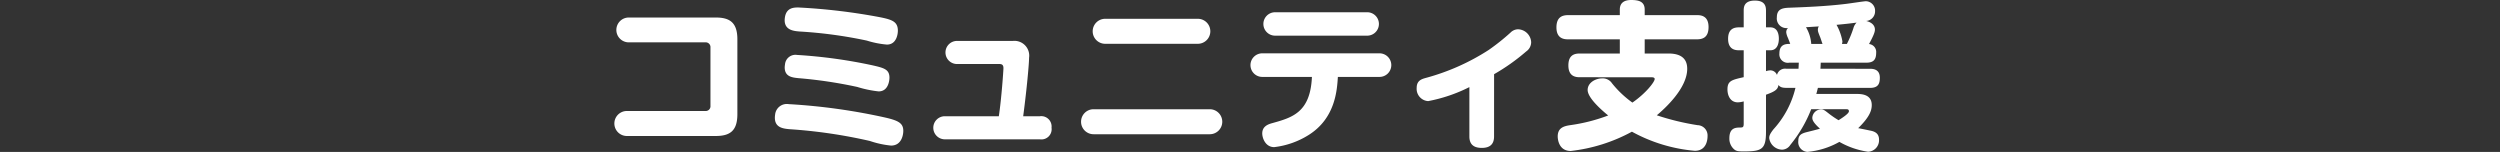
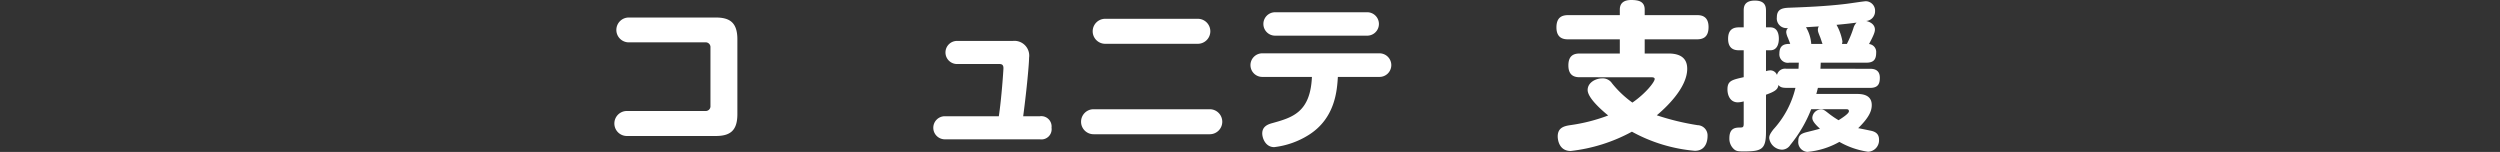
<svg xmlns="http://www.w3.org/2000/svg" width="350" height="21.268" viewBox="0 0 350 21.268">
  <rect x="0" y="0" width="350" height="21.268" fill="#333333" stroke="none" />
  <g id="sec07-text31" transform="translate(-1353 -2435)">
    <g id="グループ_101" data-name="グループ 101" transform="translate(1040.568 -8117.641)">
      <g id="グループ_100" data-name="グループ 100">
        <path id="パス_818" data-name="パス 818" d="M411.161,10568.179a.667.667,0,0,0,.735-.735v-8.138a.669.669,0,0,0-.735-.735h-10.7a1.739,1.739,0,1,1,0-3.478h12.172c1.984,0,3.032.713,3.032,3.054v10.479c0,2.3-1,3.054-3.032,3.054H400.193a1.75,1.75,0,1,1,0-3.5Z" fill="#fff" />
-         <path id="パス_819" data-name="パス 819" d="M422.863,10567.22a84.133,84.133,0,0,1,13.6,1.9c1.806.424,2.43.8,2.43,1.851,0,.445-.178,2.051-1.717,2.051a13.1,13.1,0,0,1-2.965-.646,71.335,71.335,0,0,0-11.28-1.65c-.869-.089-2.251-.2-1.984-2.028A1.649,1.649,0,0,1,422.863,10567.22Zm1.159-6.888a70.27,70.27,0,0,1,10.634,1.471c1.539.356,2.3.558,2.3,1.717,0,.2-.067,1.917-1.516,1.917a15.916,15.916,0,0,1-2.988-.623,63.172,63.172,0,0,0-8.2-1.228c-.914-.089-1.962-.2-1.962-1.516a3.489,3.489,0,0,1,.044-.424A1.466,1.466,0,0,1,424.022,10560.332Zm.179-6.644a83.87,83.87,0,0,1,11.526,1.382c1.627.334,2.407.624,2.407,1.873,0,.312-.112,1.939-1.538,1.939a12.949,12.949,0,0,1-2.809-.558,62.513,62.513,0,0,0-9.386-1.271c-.846-.067-2.385-.179-2.073-2.029C422.551,10553.688,423.621,10553.688,424.2,10553.688Z" fill="#fff" />
        <path id="パス_820" data-name="パス 820" d="M458.02,10568.914a1.446,1.446,0,0,1,1.627,1.605,1.431,1.431,0,0,1-1.627,1.627H444.71a1.616,1.616,0,0,1,0-3.232h7.558c.379-2.5.646-6.442.646-6.732,0-.4-.156-.579-.557-.579h-5.885a1.617,1.617,0,1,1,0-3.232h7.757a2.073,2.073,0,0,1,2.274,2.362c0,.736-.289,4.146-.824,8.182Z" fill="#fff" />
        <path id="パス_821" data-name="パス 821" d="M481.8,10567.934a1.75,1.75,0,1,1,0,3.5H465.531a1.75,1.75,0,1,1,0-3.5Zm-1.672-12.662a1.75,1.75,0,1,1,0,3.5H467.158a1.75,1.75,0,1,1,0-3.5Z" fill="#fff" />
        <path id="パス_822" data-name="パス 822" d="M489.206,10563.408a1.651,1.651,0,1,1,0-3.3h16.3a1.651,1.651,0,1,1,0,3.3h-5.773c-.112,1.851-.357,5.8-4.1,8.137a11.584,11.584,0,0,1-4.815,1.694c-1.227,0-1.672-1.271-1.672-1.917,0-.981.8-1.271,1.337-1.426,2.9-.8,5.395-1.518,5.618-6.488Zm14.579-9.051a1.639,1.639,0,1,1,0,3.276H490.944a1.638,1.638,0,1,1,0-3.276Z" fill="#fff" />
-         <path id="パス_823" data-name="パス 823" d="M521.6,10571.746c0,.958-.446,1.6-1.716,1.6-1,0-1.739-.379-1.739-1.6v-6.911a21.807,21.807,0,0,1-5.774,1.962,1.722,1.722,0,0,1-1.605-1.851c0-1.025.691-1.227,1.226-1.382a31.125,31.125,0,0,0,8.85-3.924,30.316,30.316,0,0,0,3.055-2.43,1.522,1.522,0,0,1,1.047-.469,1.9,1.9,0,0,1,1.851,1.806,1.583,1.583,0,0,1-.691,1.293,28.24,28.24,0,0,1-4.5,3.188Z" fill="#fff" />
        <path id="パス_824" data-name="パス 824" d="M533.611,10563.452c-.535,0-1.606-.066-1.606-1.649,0-1.449.826-1.672,1.606-1.672h5.595v-1.984h-7.223c-.512,0-1.65-.044-1.65-1.672,0-1.471.848-1.717,1.65-1.717h7.223v-.779c0-1.026.736-1.338,1.583-1.338,1,0,1.9.178,1.9,1.338v.779h7.29c.49,0,1.65.022,1.65,1.673,0,1.516-.892,1.716-1.65,1.716h-7.29v1.984h3.321c1.94,0,2.631.869,2.631,2.141,0,2.741-3.143,5.573-4.258,6.509a35.092,35.092,0,0,0,5.707,1.383,1.438,1.438,0,0,1,1.4,1.516c0,.379-.067,2.073-1.784,2.073a22.262,22.262,0,0,1-8.806-2.675,23.354,23.354,0,0,1-8.56,2.7c-1.783,0-1.828-1.851-1.828-2.028,0-1.227.869-1.449,1.717-1.583a24.311,24.311,0,0,0,5.35-1.36c-.981-.8-2.876-2.475-2.876-3.566,0-1.025,1.092-1.628,2.051-1.628a1.55,1.55,0,0,1,1.36.691,14.36,14.36,0,0,0,2.853,2.7c1.94-1.338,3.121-2.92,3.121-3.3,0-.246-.334-.246-.468-.246Z" fill="#fff" />
        <path id="パス_825" data-name="パス 825" d="M574.228,10562.271c.423,0,1.381.044,1.381,1.248,0,.892-.267,1.427-1.381,1.427h-7.291c-.111.446-.156.624-.223.847h5.6c.624,0,2.163,0,2.163,1.561,0,.825-.379,1.739-1.9,3.232.133.022.289.045,1.672.335.6.111,1.248.356,1.248,1.271a1.606,1.606,0,0,1-1.538,1.694,11.407,11.407,0,0,1-4.013-1.382,11.106,11.106,0,0,1-4.481,1.4,1.369,1.369,0,0,1-1.271-1.538c0-.758.357-1,1.071-1.2.445-.111,1.627-.4,1.961-.513-1.025-.914-1.07-1.293-1.07-1.538a1.246,1.246,0,0,1,1.249-1.159c.312,0,.49.134,1,.535a13,13,0,0,0,1.426.98c.424-.268,1.45-.914,1.45-1.248,0-.29-.223-.29-.335-.29H566a18.593,18.593,0,0,1-2.92,4.993,1.408,1.408,0,0,1-1.16.669,1.871,1.871,0,0,1-1.8-1.627c0-.312.111-.6.6-1.227a13.128,13.128,0,0,0,3.076-5.8h-1.271c-.735,0-.914-.179-1.114-.4-.067.624-.491.914-1.739,1.36v5.172c0,2.43-.557,2.764-3.01,2.764-.78,0-1.092,0-1.427-.268a1.974,1.974,0,0,1-.691-1.582c0-1.472.915-1.472,1.427-1.494.446,0,.58,0,.58-.558v-3.1a3.257,3.257,0,0,1-.825.134c-1.048,0-1.449-.958-1.449-1.806,0-1.2.579-1.337,2.274-1.717v-3.767h-.624c-.446,0-1.561-.022-1.561-1.605,0-1.449.892-1.605,1.561-1.605h.624v-2.318c0-.445,0-1.428,1.56-1.428,1.45,0,1.561.826,1.561,1.428v2.318h.6c1.115,0,1.2,1.159,1.2,1.583,0,.535-.134,1.628-1.2,1.628h-.6v2.92a2.391,2.391,0,0,1,.6-.111,1,1,0,0,1,.936.646,1.163,1.163,0,0,1,1.315-.869h1.7c.022-.4.022-.558.044-.848h-1.337a1.184,1.184,0,0,1-1.383-1.293c0-1.338.959-1.338,1.517-1.338-.067-.2-.224-.579-.312-.824a2.574,2.574,0,0,1-.246-.78.815.815,0,0,1,.246-.624,1.347,1.347,0,0,1-1.561-1.494c0-1.137.758-1.293,1.605-1.338,2.385-.089,5.261-.2,8-.534.446-.045,2.586-.38,2.876-.38a1.324,1.324,0,0,1,1.27,1.405,1.346,1.346,0,0,1-1.248,1.359c1.226.29,1.226,1.07,1.226,1.2,0,.268-.066.624-.824,2.028a1.115,1.115,0,0,1,1,1.227c0,1-.424,1.382-1.36,1.382h-6.4c-.023.513-.023.6-.045.848Zm-6.644-3.479c-.044-.111-.245-.713-.29-.847-.334-.825-.357-.914-.357-1.137a.781.781,0,0,1,.134-.469l-1.8.111a5.292,5.292,0,0,1,.735,2.341Zm3.411,0a14.492,14.492,0,0,0,.914-2.207,1.751,1.751,0,0,1,.445-.78c-1.025.134-1.2.156-2.808.313a7.263,7.263,0,0,1,.825,2.318,1.274,1.274,0,0,1-.067.356Z" fill="#fff" />
      </g>
    </g>
    <line id="線_41" data-name="線 41" x2="350" transform="translate(1353 2446)" fill="none" />
  </g>
</svg>